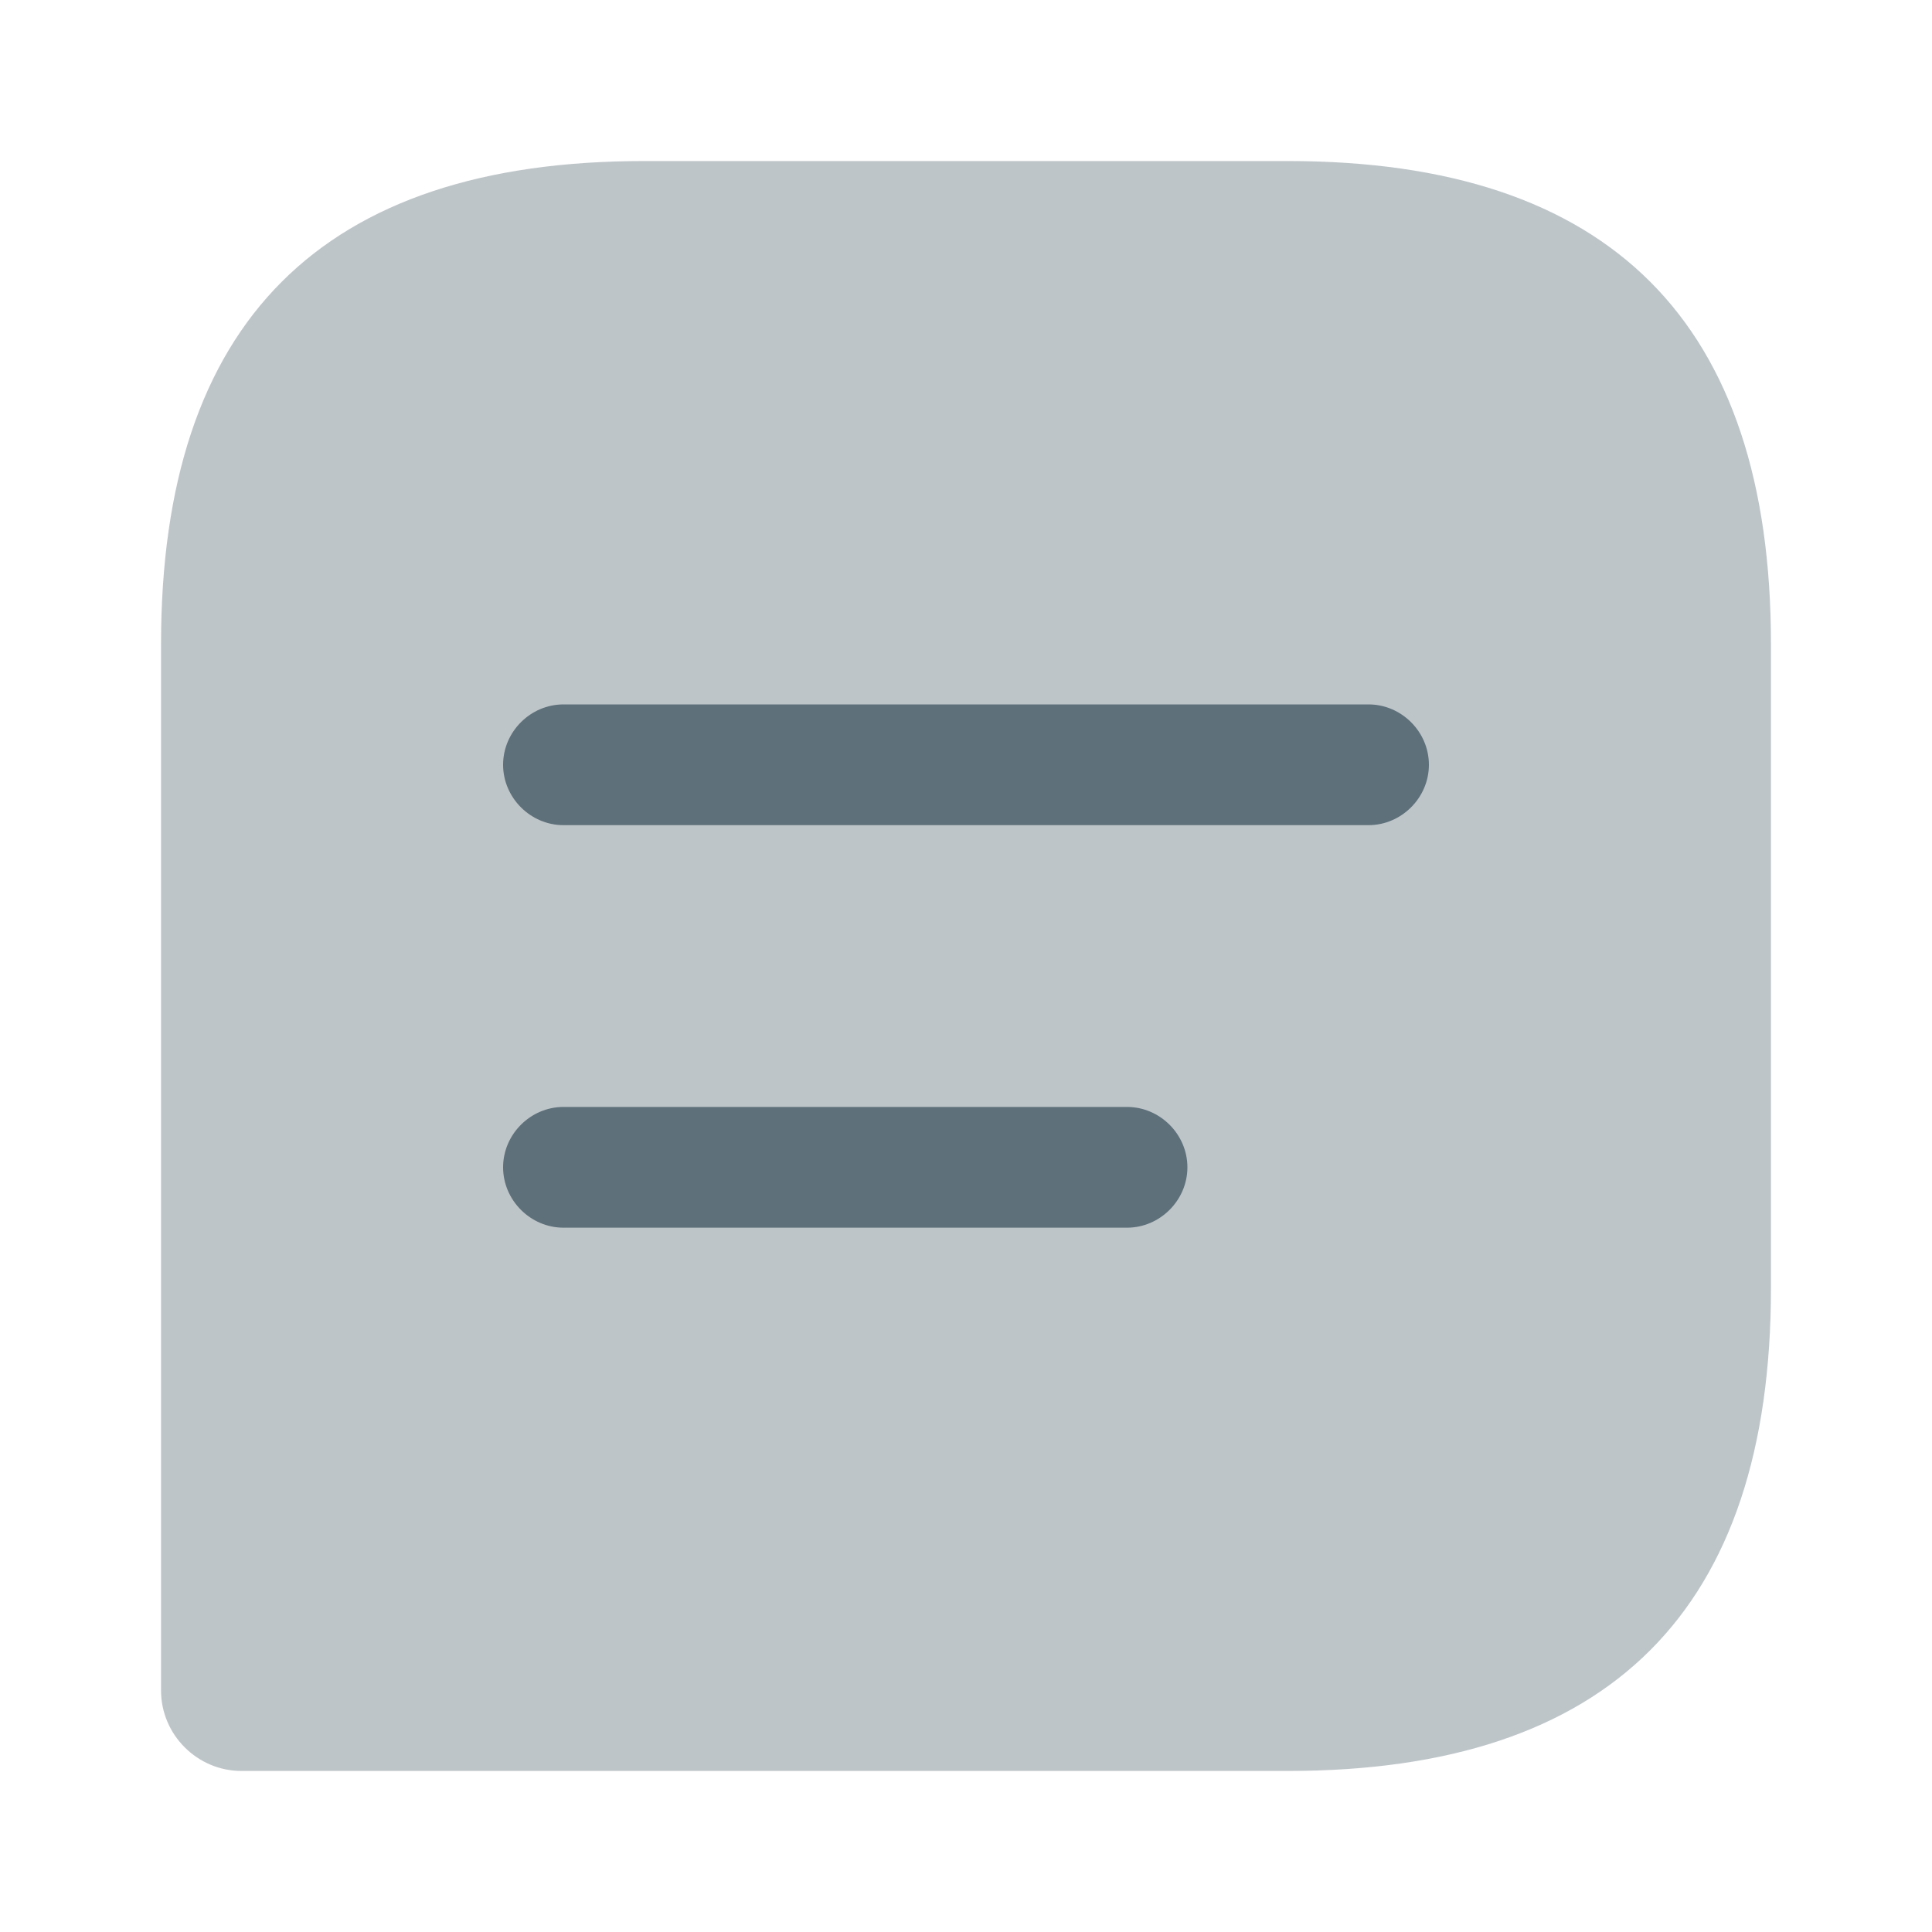
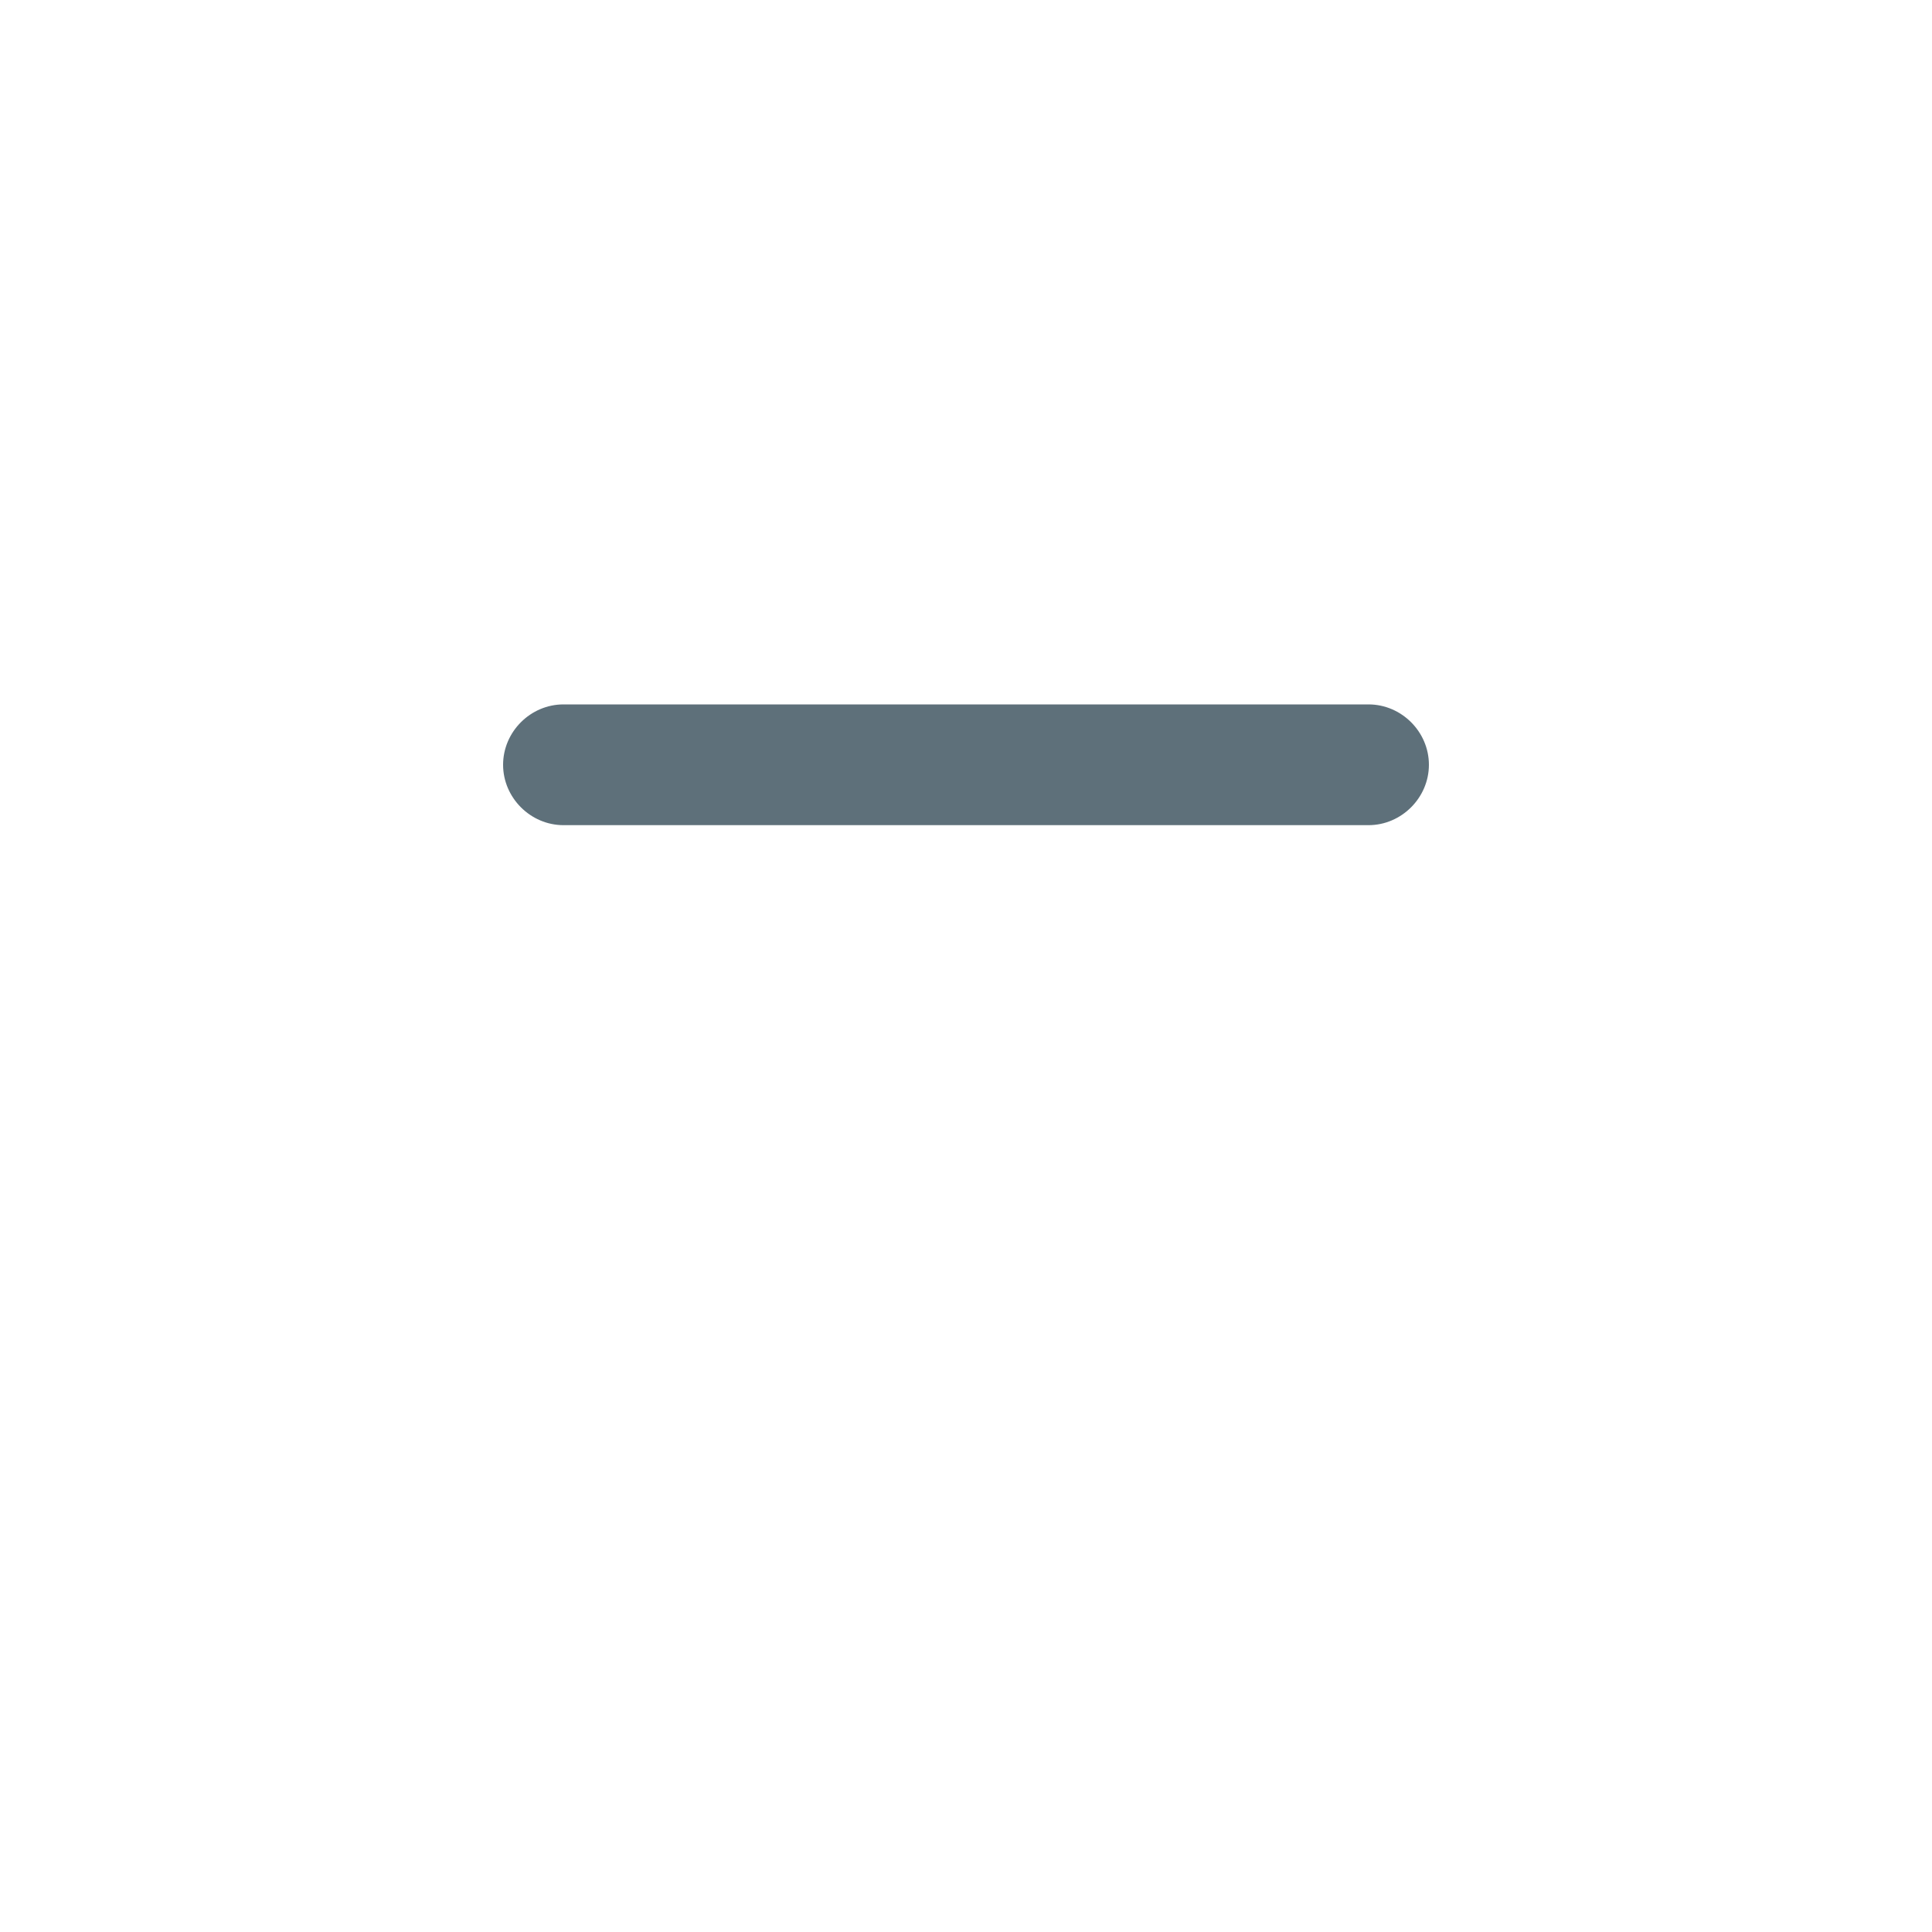
<svg xmlns="http://www.w3.org/2000/svg" width="20" height="20" viewBox="0 0 20 20" fill="none">
  <g id="vuesax/bulk/message-text">
    <g id="message-text">
-       <path id="Vector" opacity="0.4" d="M13.333 1.667H6.667C3.333 1.667 1.667 3.333 1.667 6.667V17.5C1.667 17.958 2.042 18.333 2.5 18.333H13.333C16.666 18.333 18.333 16.667 18.333 13.333V6.667C18.333 3.333 16.666 1.667 13.333 1.667Z" fill="#5E707A" />
      <g id="Group">
        <path id="Vector_2" d="M14.167 7.292H5.833C5.492 7.292 5.208 7.575 5.208 7.917C5.208 8.258 5.492 8.542 5.833 8.542H14.167C14.508 8.542 14.792 8.258 14.792 7.917C14.792 7.575 14.508 7.292 14.167 7.292Z" fill="#5E707A" />
-         <path id="Vector_3" d="M11.667 11.459H5.833C5.492 11.459 5.208 11.742 5.208 12.084C5.208 12.425 5.492 12.709 5.833 12.709H11.667C12.008 12.709 12.292 12.425 12.292 12.084C12.292 11.742 12.008 11.459 11.667 11.459Z" fill="#5E707A" />
      </g>
    </g>
  </g>
</svg>